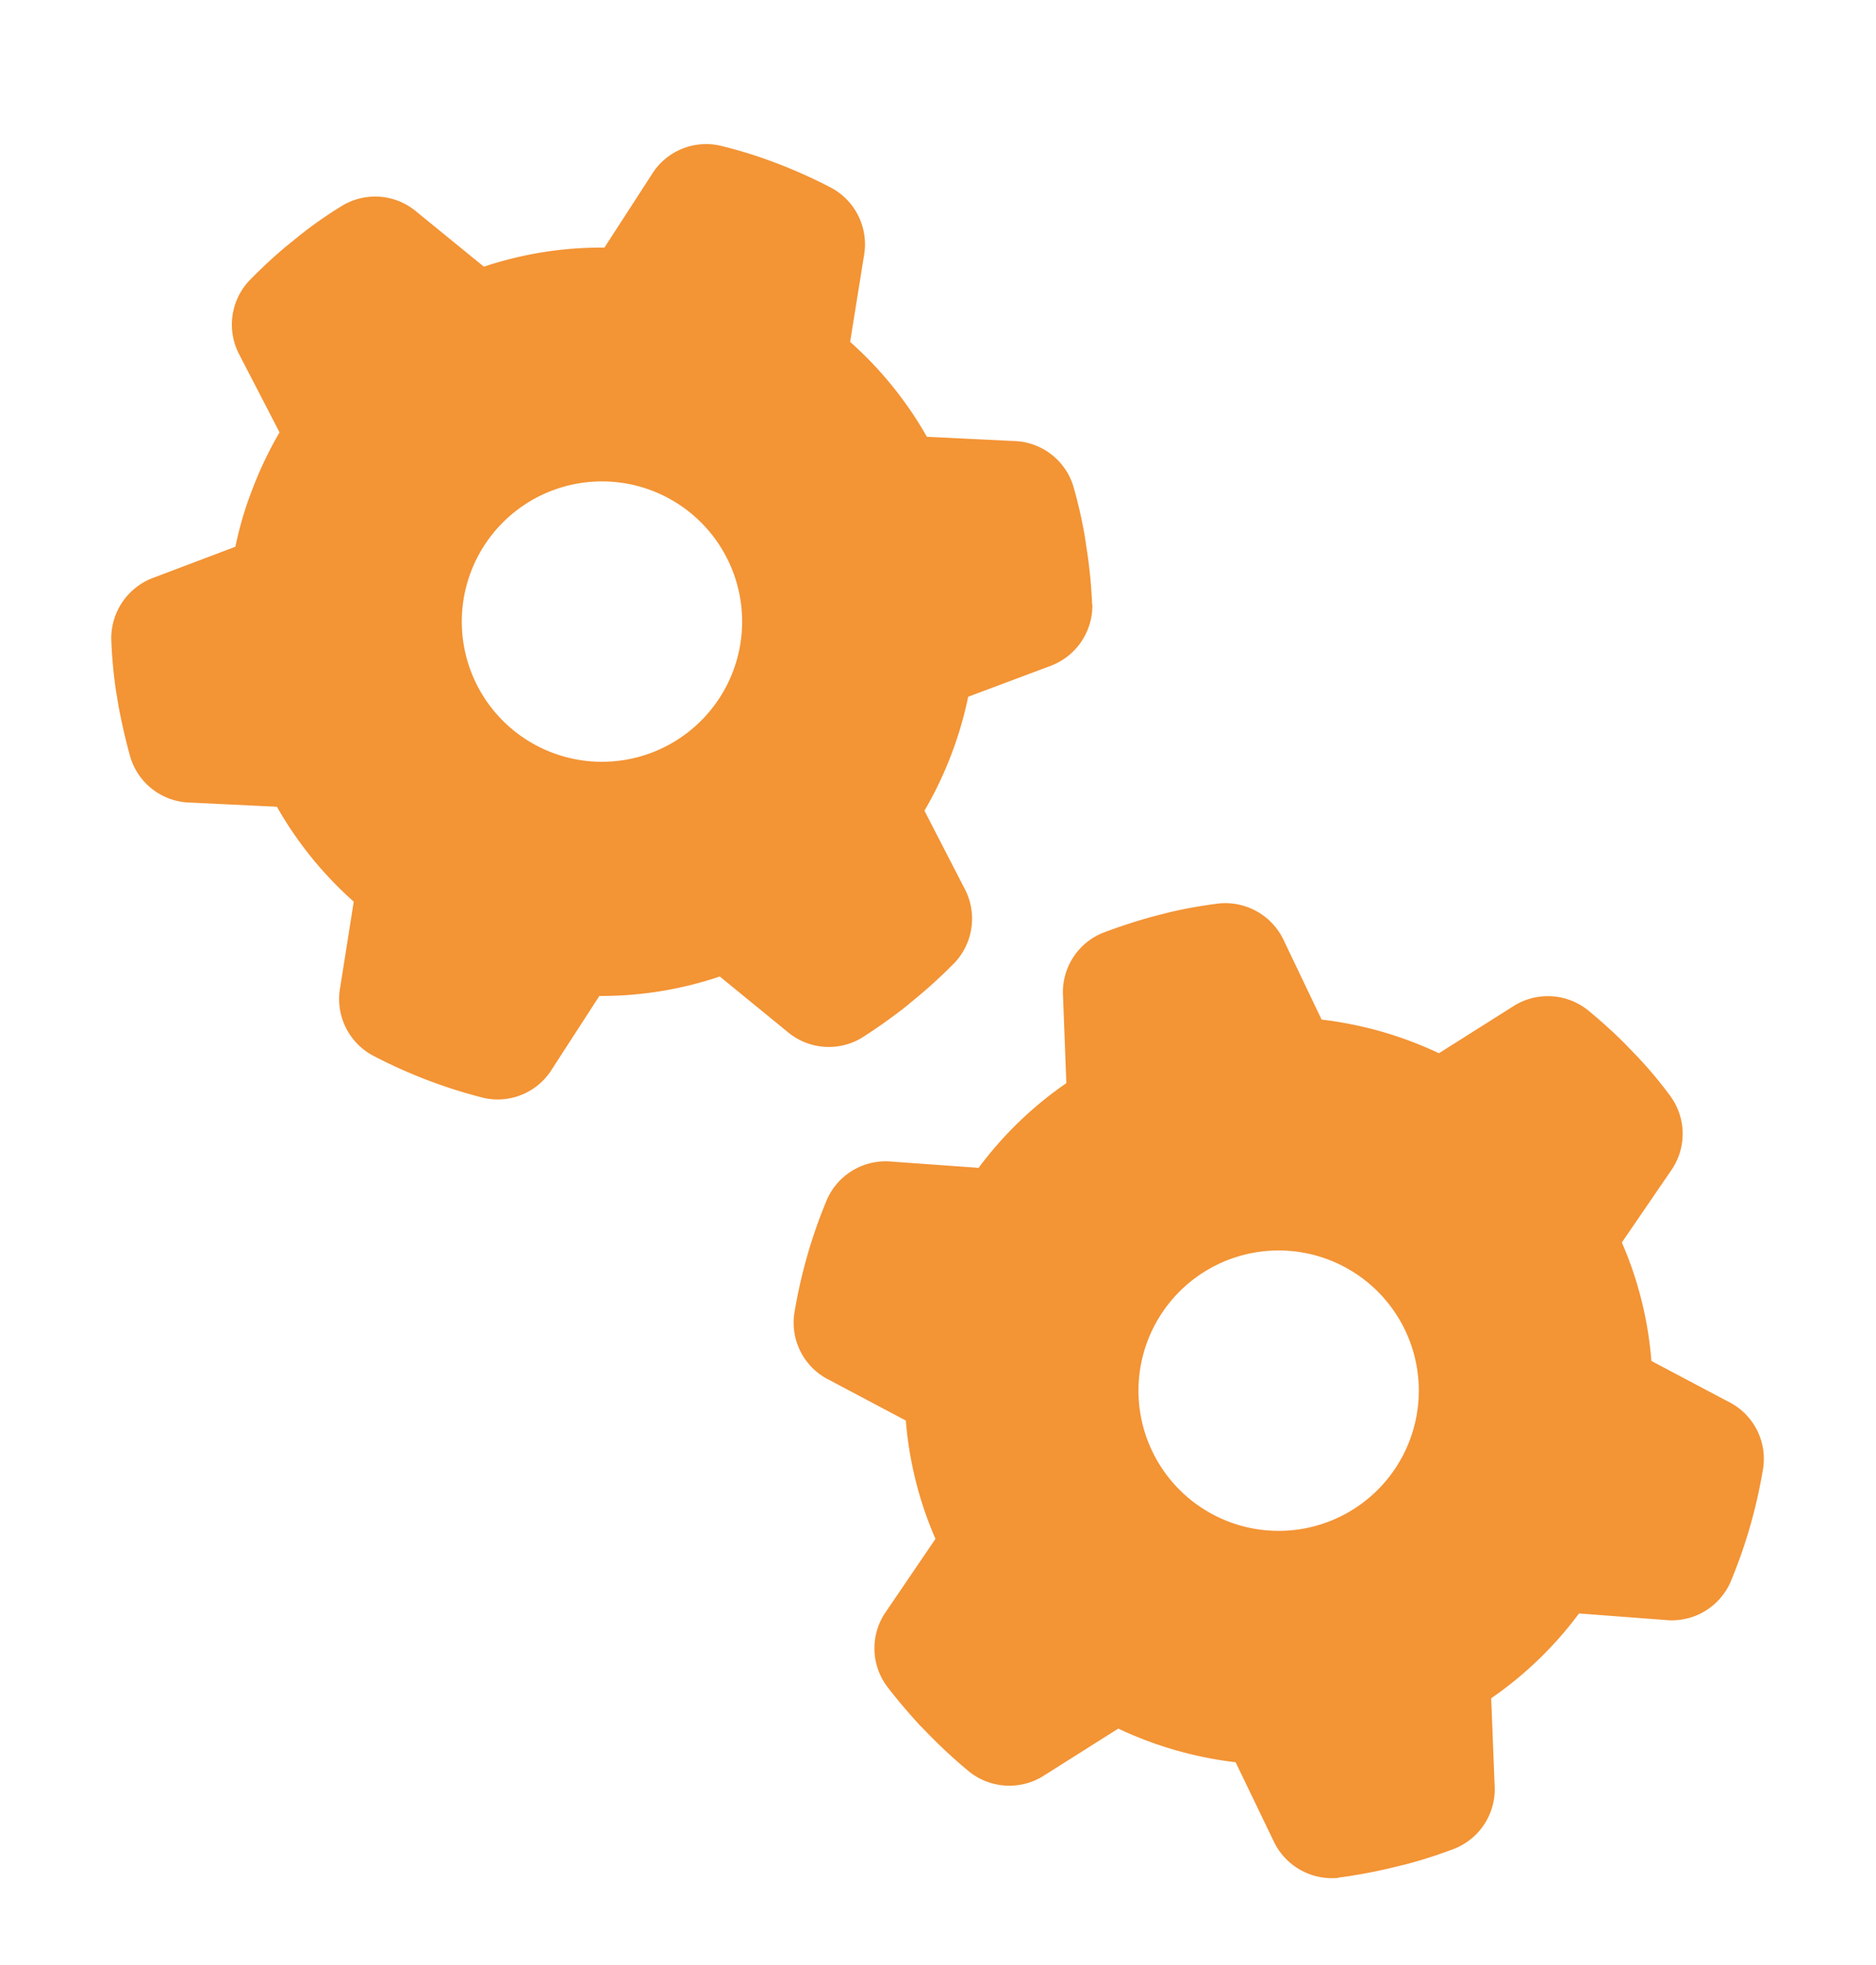
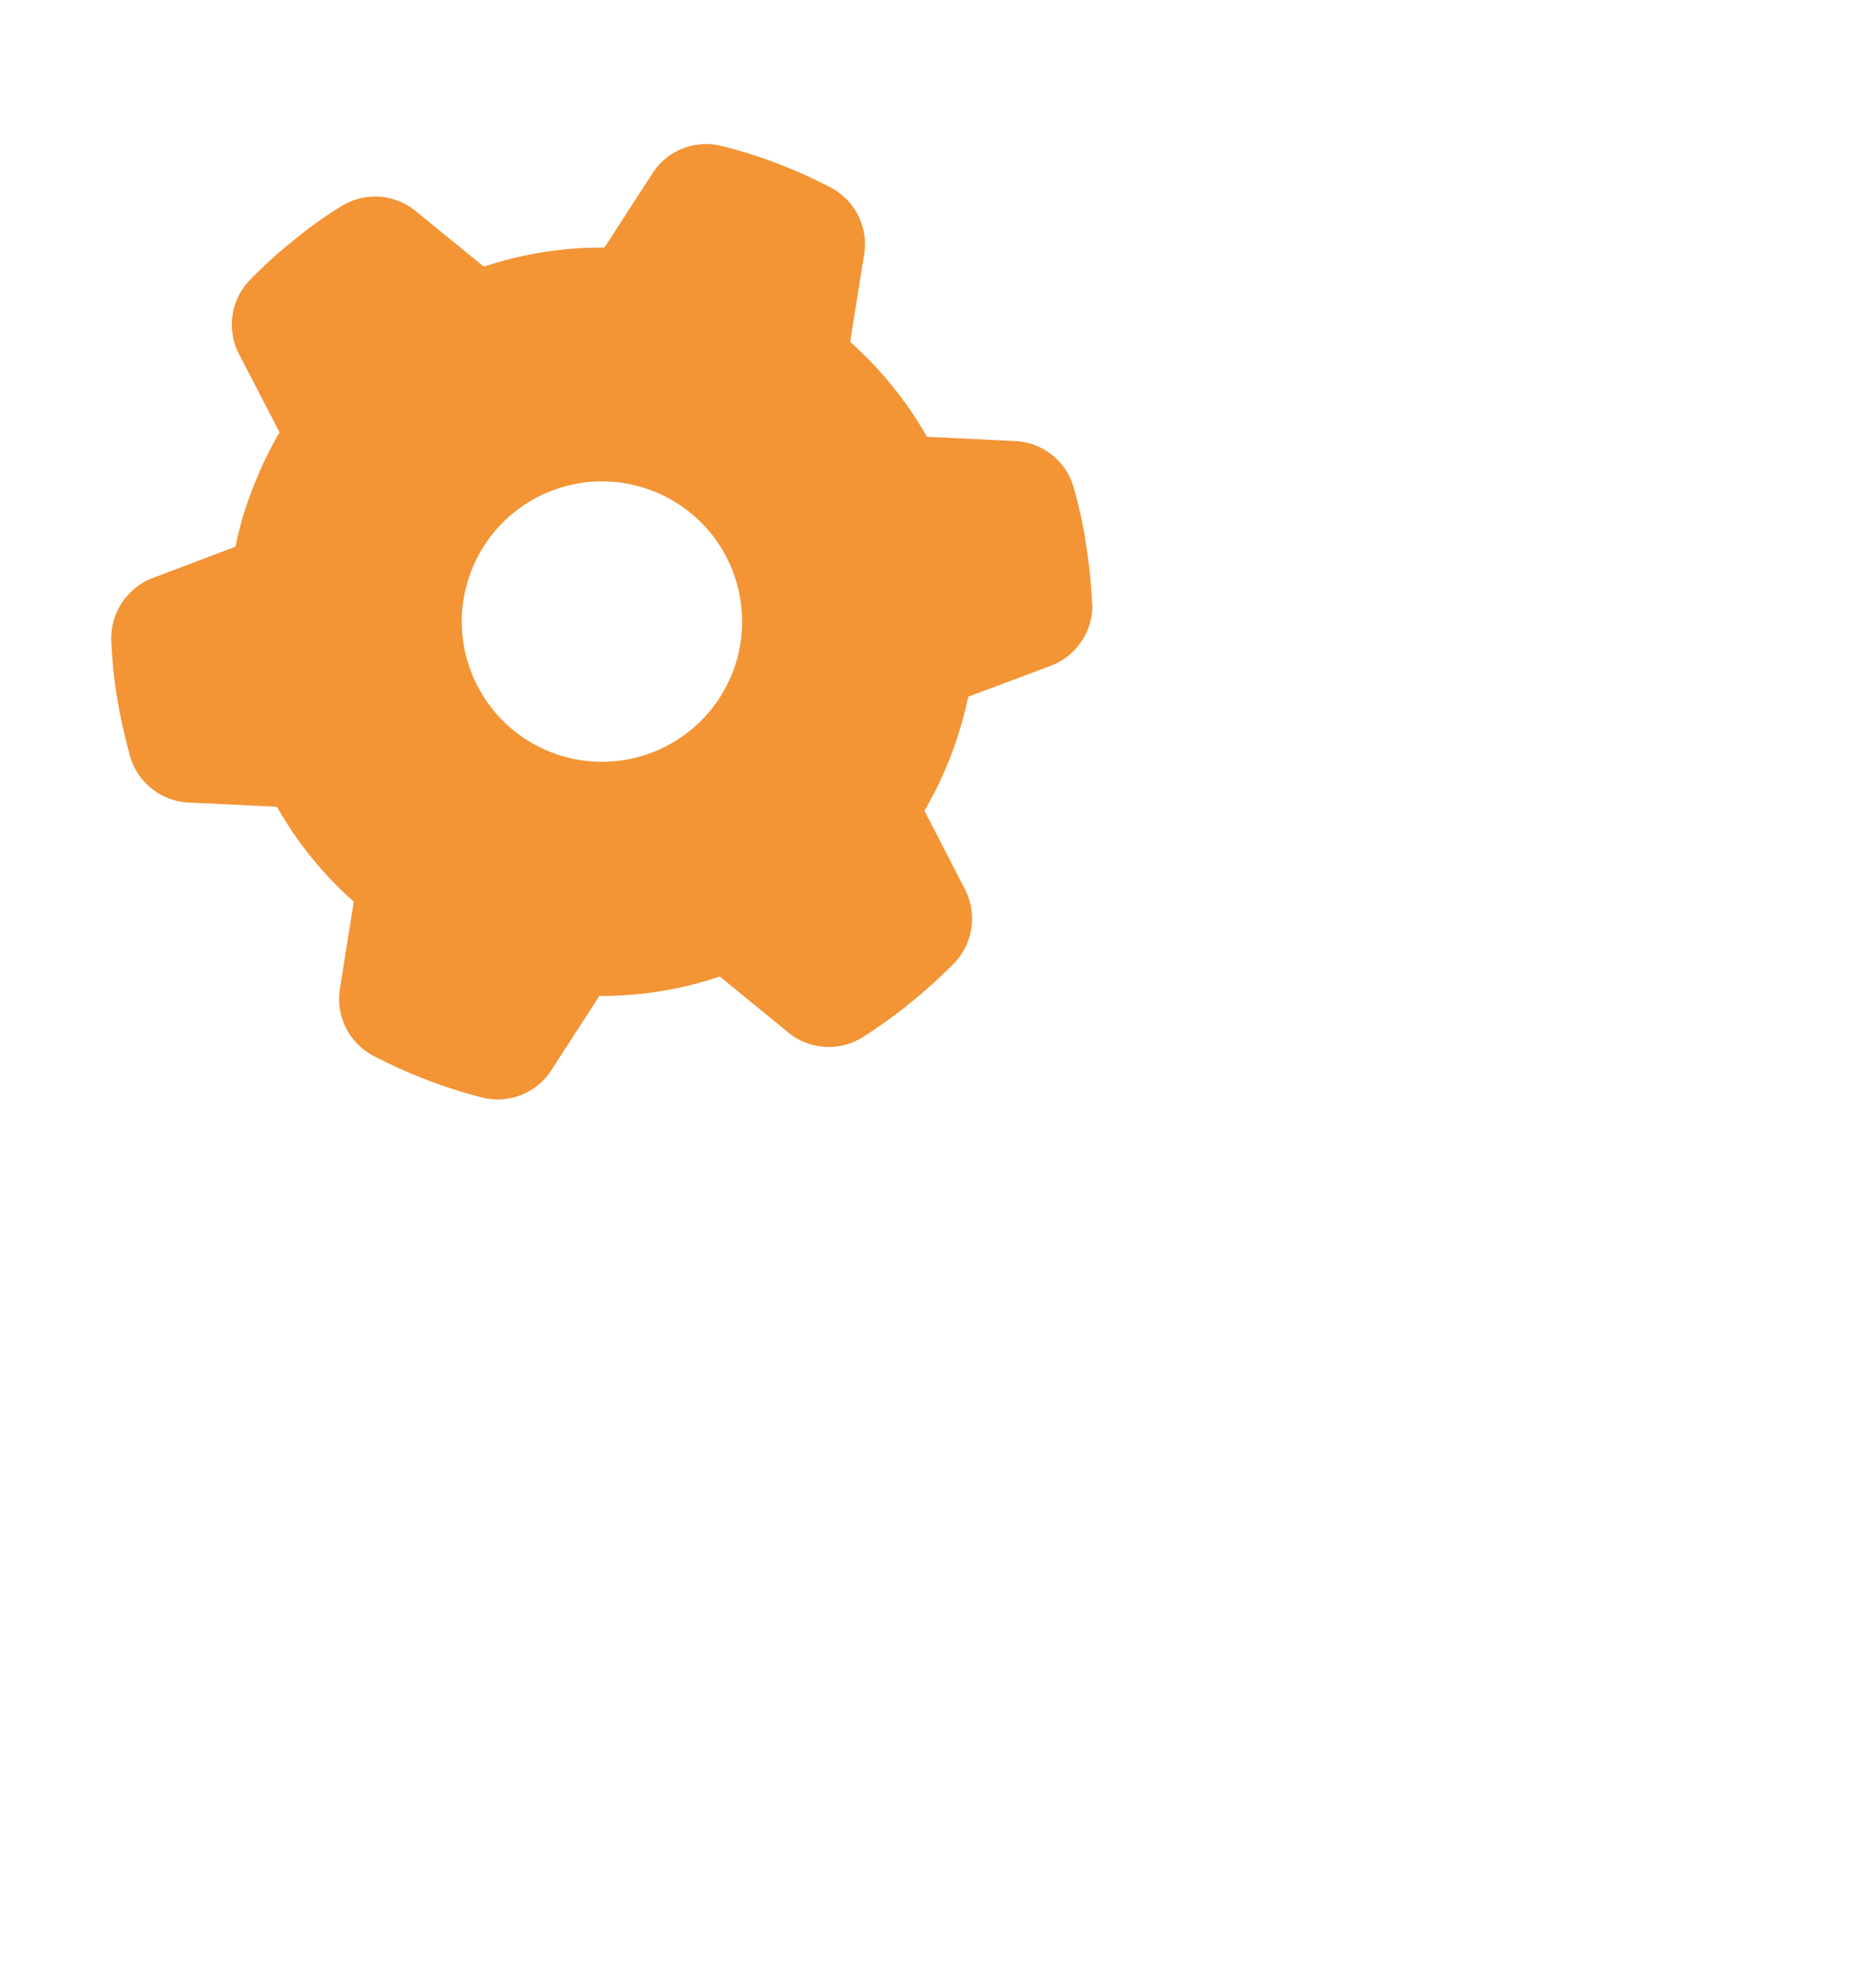
<svg xmlns="http://www.w3.org/2000/svg" id="Gruppe_1568" data-name="Gruppe 1568" width="41.948" height="43.92" viewBox="0 0 41.948 43.92">
-   <path id="Pfad_23" data-name="Pfad 23" d="M15.253,20.3a1.443,1.443,0,0,1-1.632-.4l-1.293-1.45a8.445,8.445,0,0,1-2.729,0l-1.293,1.45a1.438,1.438,0,0,1-1.632.4,11.179,11.179,0,0,1-1.012-.5l-.353-.2c-.326-.2-.646-.411-.953-.64a1.431,1.431,0,0,1-.464-1.613L4.5,15.5A8.275,8.275,0,0,1,3.134,13.14l-1.894-.4A1.427,1.427,0,0,1,.078,11.533a11.356,11.356,0,0,1,0-2.664A1.435,1.435,0,0,1,1.241,7.661l1.9-.4A8.339,8.339,0,0,1,4.505,4.9L3.9,3.058a1.431,1.431,0,0,1,.464-1.613C4.669,1.217,4.989,1,5.315.8l.34-.2a10.5,10.5,0,0,1,1.019-.5,1.443,1.443,0,0,1,1.632.4L9.6,1.961a8.445,8.445,0,0,1,2.729,0L13.621.512a1.438,1.438,0,0,1,1.632-.4c.346.15.686.313,1.019.5l.346.2a9.4,9.4,0,0,1,.953.646,1.431,1.431,0,0,1,.464,1.613L17.427,4.9a8.273,8.273,0,0,1,1.365,2.364l1.9.4a1.427,1.427,0,0,1,1.162,1.208,11.359,11.359,0,0,1,0,2.664,1.435,1.435,0,0,1-1.162,1.208l-1.9.392A8.338,8.338,0,0,1,17.427,15.5l.607,1.841a1.431,1.431,0,0,1-.464,1.613,10.558,10.558,0,0,1-.953.64l-.353.2a11.165,11.165,0,0,1-1.012.5Zm-7.424-10.1a3.134,3.134,0,1,0,3.134-3.134A3.134,3.134,0,0,0,7.829,10.195Z" transform="translate(20.864 18.262) rotate(16)" fill="#f39435" />
  <path id="Pfad_24" data-name="Pfad 24" d="M20.309,6.68a1.443,1.443,0,0,1-.4,1.632L18.455,9.6a8.444,8.444,0,0,1,0,2.729l1.45,1.293a1.438,1.438,0,0,1,.4,1.632,11.171,11.171,0,0,1-.5,1.012l-.2.353c-.2.326-.411.646-.64.953a1.431,1.431,0,0,1-1.613.464l-1.841-.607A8.275,8.275,0,0,1,13.153,18.8l-.4,1.894a1.427,1.427,0,0,1-1.208,1.162,11.361,11.361,0,0,1-2.664,0,1.435,1.435,0,0,1-1.208-1.162L7.27,18.8a8.339,8.339,0,0,1-2.364-1.365l-1.841.607a1.431,1.431,0,0,1-1.613-.464c-.229-.307-.444-.627-.646-.953l-.2-.34a10.5,10.5,0,0,1-.5-1.019,1.443,1.443,0,0,1,.4-1.632l1.45-1.293A7.988,7.988,0,0,1,1.85,10.97,8.553,8.553,0,0,1,1.961,9.6L.512,8.312a1.438,1.438,0,0,1-.4-1.632c.15-.346.313-.686.5-1.019l.2-.346a9.4,9.4,0,0,1,.646-.953A1.431,1.431,0,0,1,3.058,3.9L4.9,4.505A8.275,8.275,0,0,1,7.263,3.141l.4-1.894A1.427,1.427,0,0,1,8.869.085,10.164,10.164,0,0,1,10.208,0,11.226,11.226,0,0,1,11.54.078a1.435,1.435,0,0,1,1.208,1.162l.4,1.9A8.339,8.339,0,0,1,15.51,4.505L17.351,3.9a1.431,1.431,0,0,1,1.613.464,10.556,10.556,0,0,1,.64.953l.2.353a11.17,11.17,0,0,1,.5,1.012ZM10.208,14.1A3.134,3.134,0,1,0,7.074,10.97,3.134,3.134,0,0,0,10.208,14.1Z" transform="translate(7.86 0) rotate(21)" fill="#f39435" />
</svg>